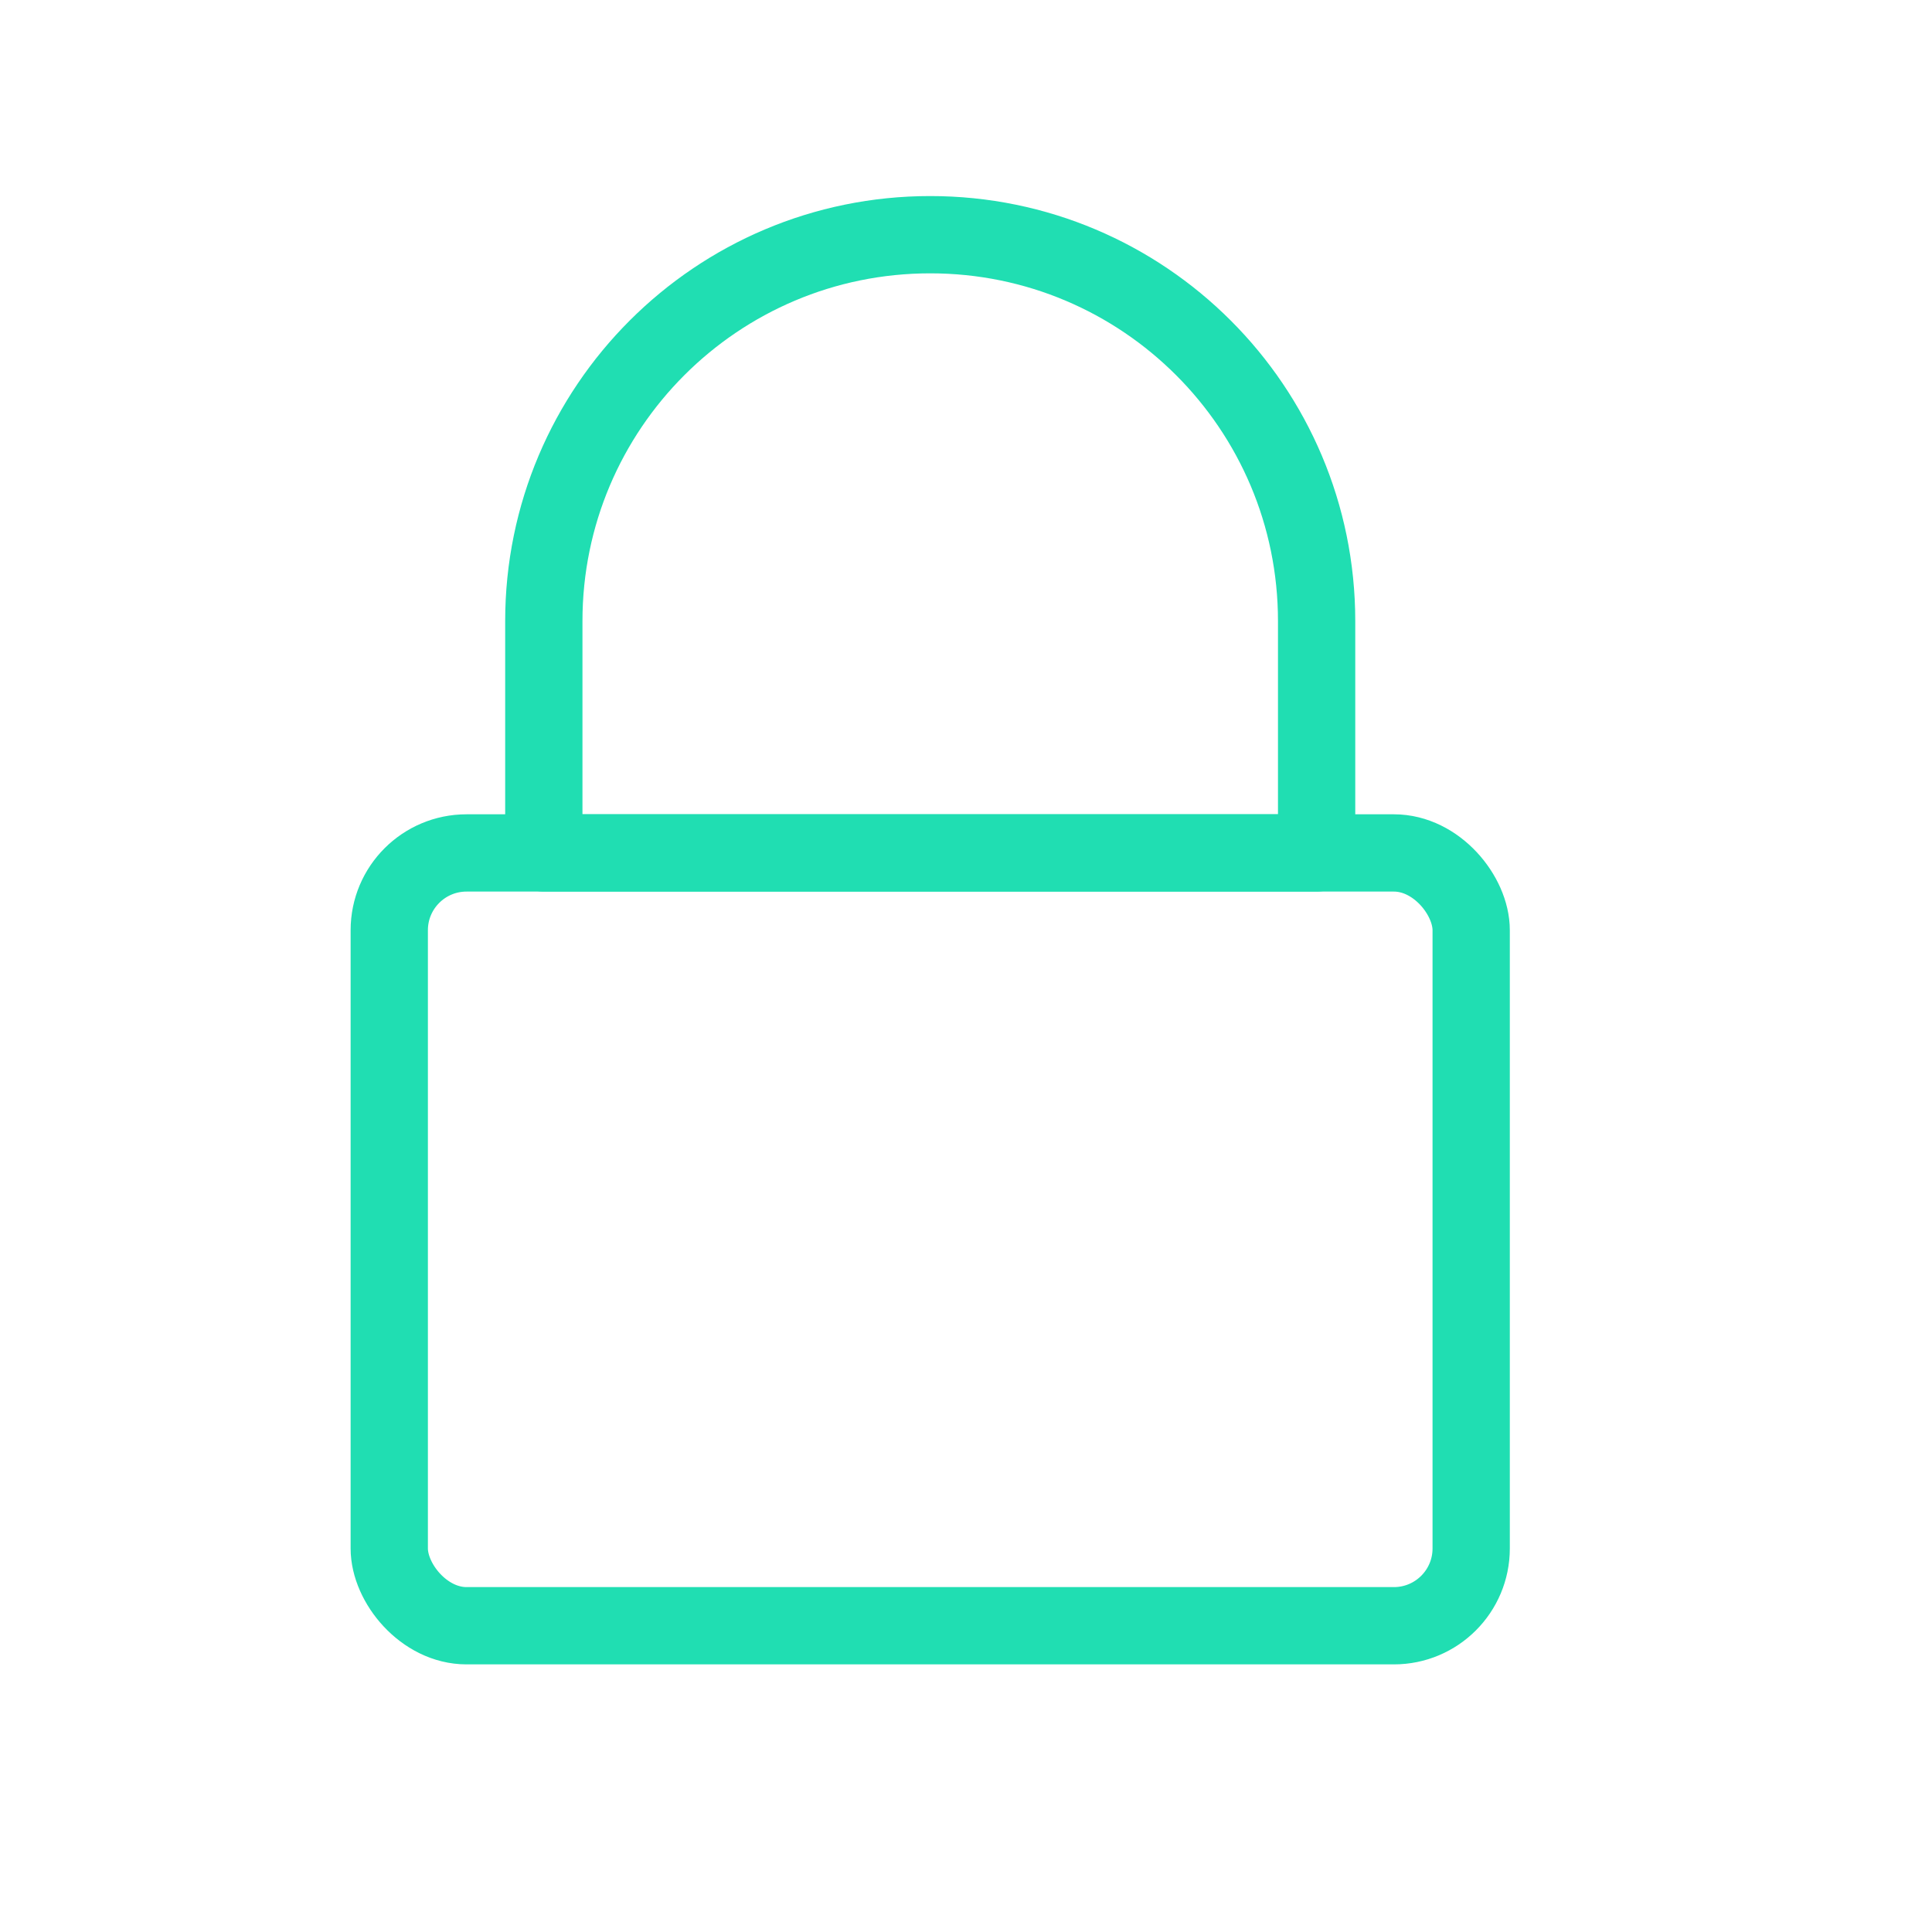
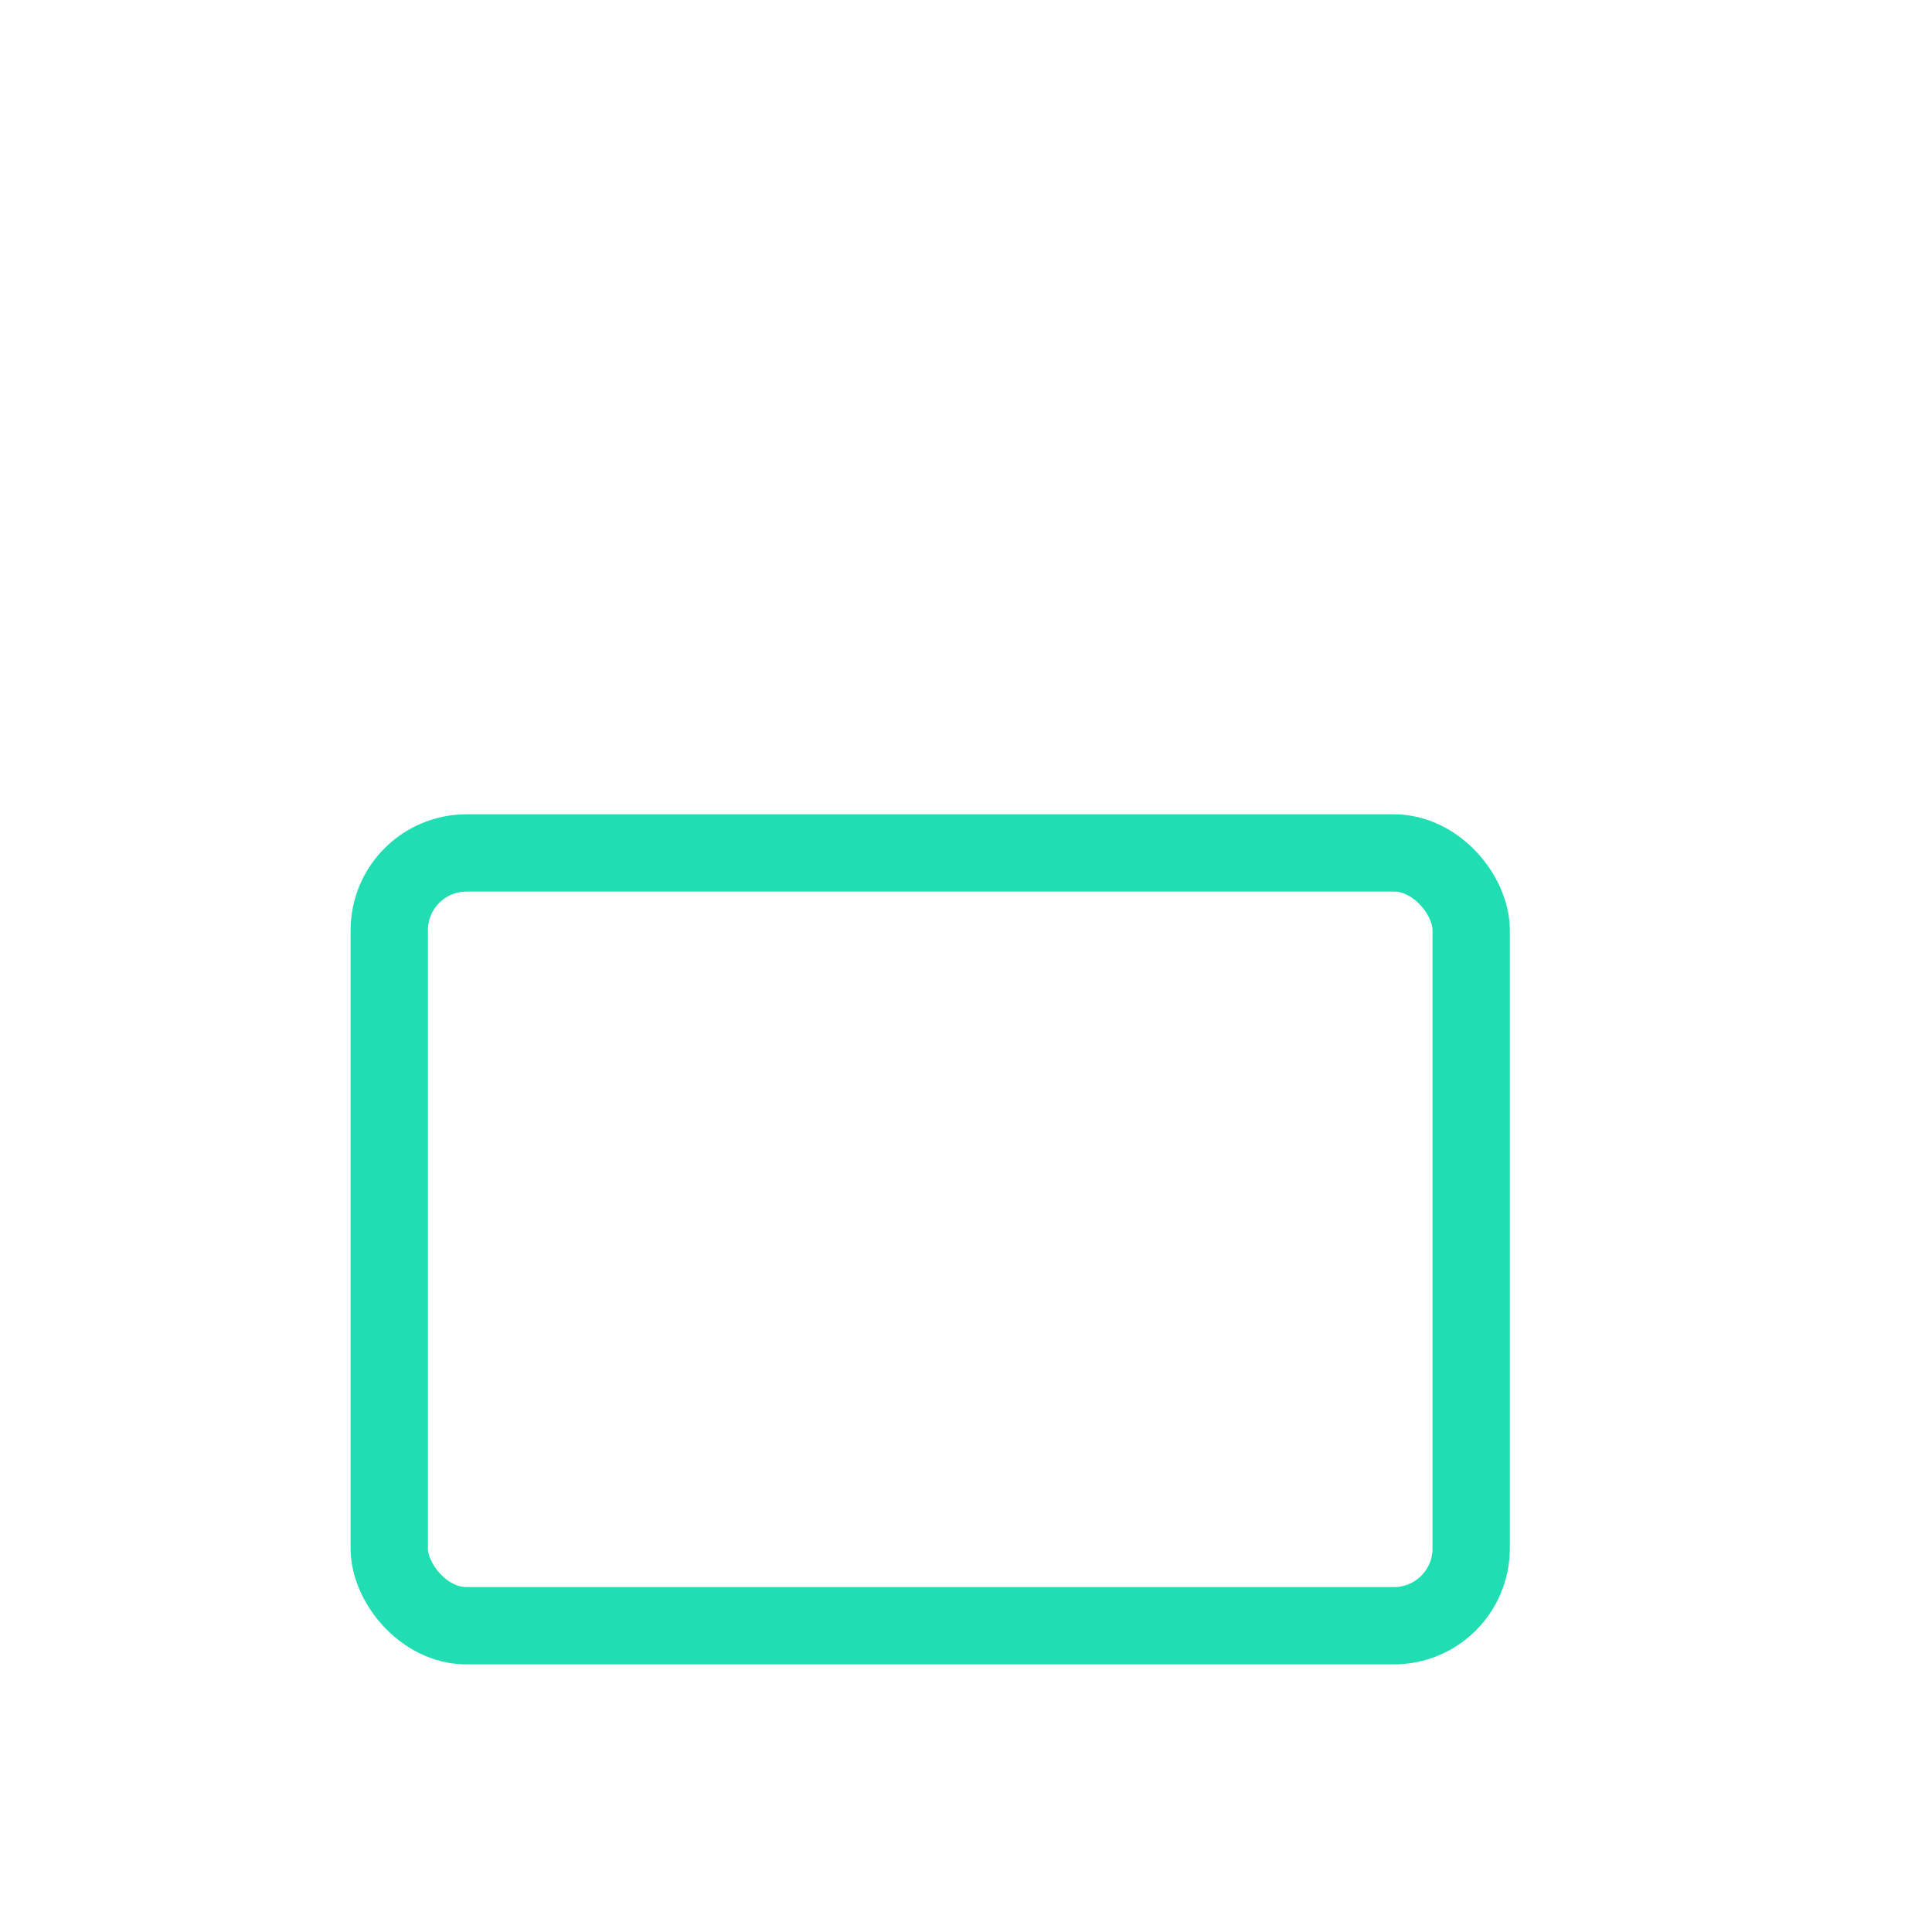
<svg xmlns="http://www.w3.org/2000/svg" width="25" height="25" viewBox="0 0 25 25" fill="none">
  <g id="lock">
    <rect id="Rectangle 2" x="5.037" y="11.037" width="14" height="10" rx="1" stroke="#20DEB2" stroke-linecap="round" stroke-linejoin="round" />
-     <path id="Rectangle 2_2" d="M7.037 8.037C7.037 5.276 9.276 3.037 12.037 3.037V3.037C14.799 3.037 17.037 5.276 17.037 8.037V11.037H7.037V8.037Z" stroke="#20DEB2" stroke-linecap="round" stroke-linejoin="round" />
  </g>
</svg>